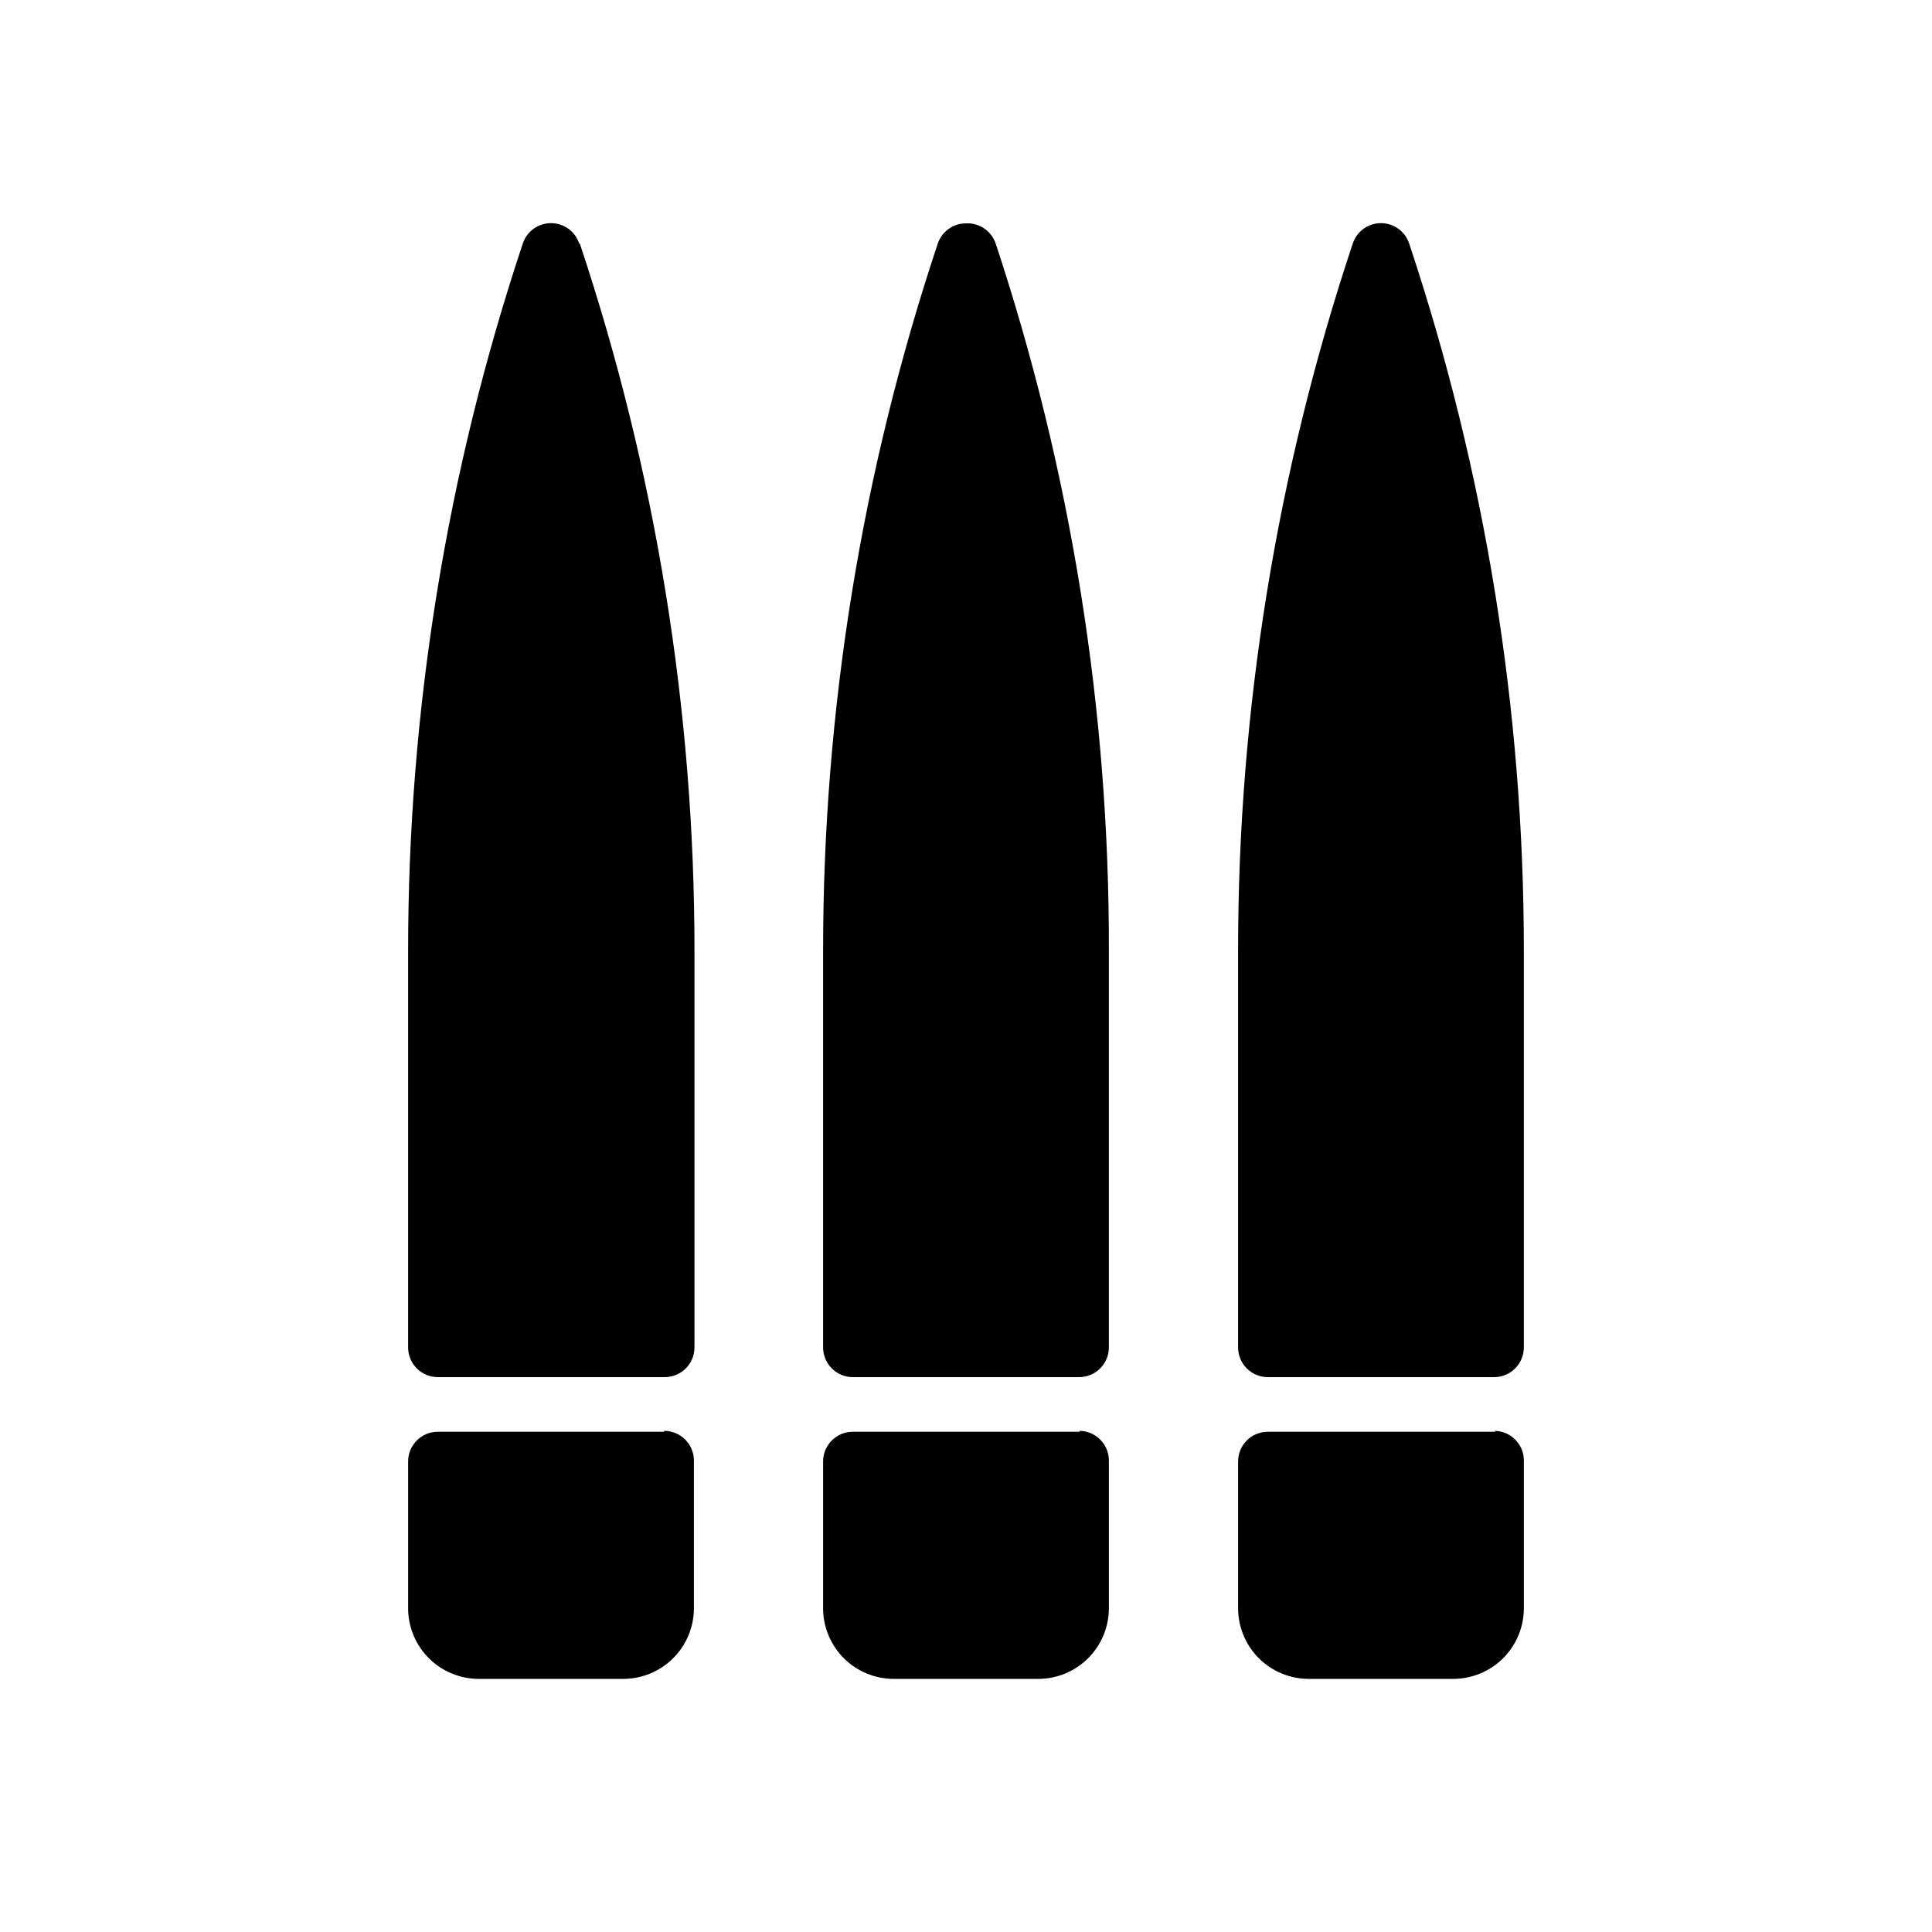
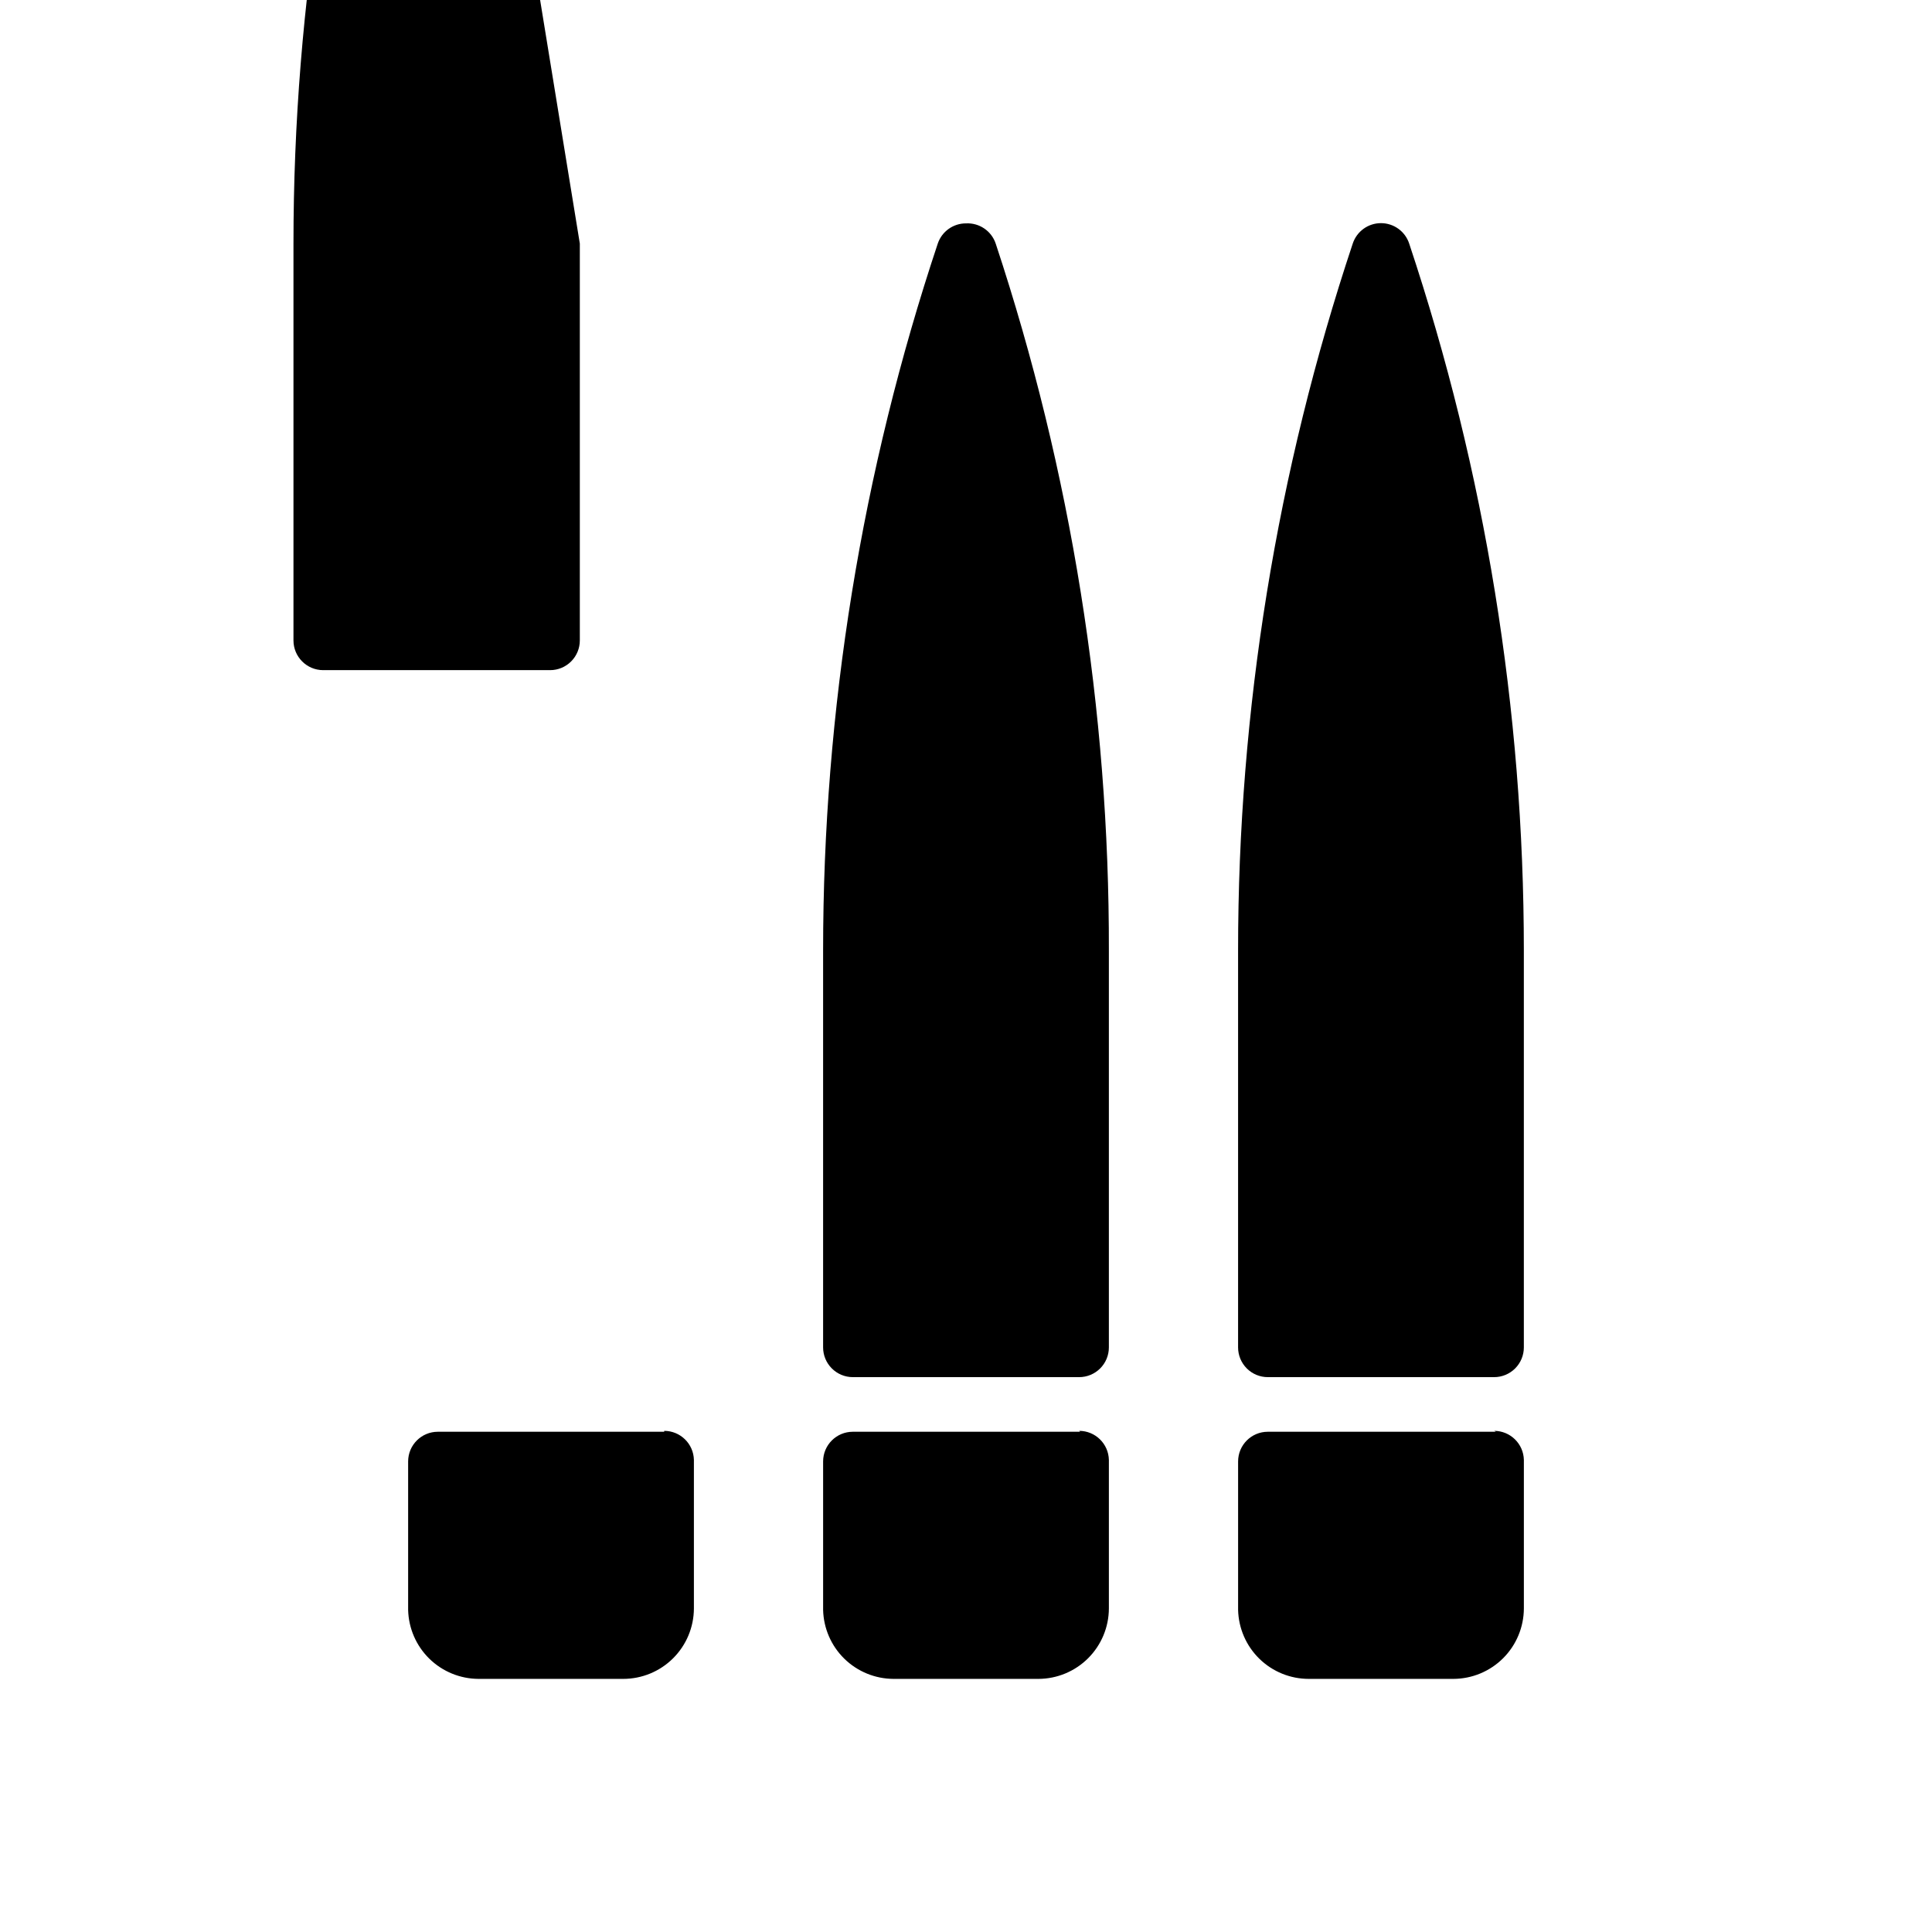
<svg xmlns="http://www.w3.org/2000/svg" fill="#000000" width="800px" height="800px" version="1.1" viewBox="144 144 512 512">
-   <path d="m297.66 208.55c20.133 60.41 30.395 123.68 30.383 187.36v105.17c0 2.09-0.828 4.09-2.305 5.566-1.477 1.477-3.477 2.309-5.566 2.309h-60.141c-4.348 0-7.875-3.527-7.875-7.875v-105.17c-0.008-63.68 10.254-126.95 30.387-187.36 1.062-3.231 4.078-5.414 7.481-5.414 3.398 0 6.414 2.184 7.477 5.414zm102.34-5.352c-3.387-0.012-6.398 2.144-7.481 5.352-20.137 60.41-30.395 123.68-30.387 187.36v105.17c0 2.09 0.832 4.09 2.309 5.566 1.477 1.477 3.477 2.309 5.566 2.309h59.984c2.086 0 4.09-0.832 5.566-2.309 1.477-1.477 2.305-3.477 2.305-5.566v-105.17c0.137-63.66-9.992-126.92-29.992-187.36-1.125-3.348-4.344-5.535-7.871-5.352zm117.45 5.352c-1.062-3.231-4.078-5.414-7.481-5.414-3.398 0-6.414 2.184-7.477 5.414-20.137 60.41-30.395 123.68-30.387 187.36v105.17c0 2.09 0.832 4.09 2.305 5.566 1.477 1.477 3.481 2.309 5.566 2.309h59.988c2.086 0 4.09-0.832 5.566-2.309 1.473-1.477 2.305-3.477 2.305-5.566v-105.17c0.008-63.68-10.25-126.95-30.387-187.36zm-197.43 314.88h-59.984c-4.348 0-7.875 3.523-7.875 7.871v39.359c0.125 4.871 2.141 9.508 5.625 12.918 3.484 3.406 8.16 5.324 13.035 5.344h38.336c4.953 0 9.707-1.961 13.219-5.457s5.496-8.242 5.516-13.199v-39.359c-0.086-4.285-3.586-7.715-7.871-7.715zm110.21 0h-60.219c-4.348 0-7.875 3.523-7.875 7.871v39.359c0.125 4.871 2.141 9.508 5.625 12.918 3.484 3.406 8.16 5.324 13.031 5.344h38.418c4.941-0.02 9.676-1.992 13.168-5.484 3.496-3.496 5.469-8.23 5.488-13.172v-39.359c-0.086-4.285-3.586-7.715-7.871-7.715zm110.21 0h-60.457c-4.348 0-7.871 3.523-7.871 7.871v39.359c0.125 4.887 2.152 9.531 5.652 12.945 3.5 3.41 8.195 5.32 13.082 5.316h38.34c4.941-0.02 9.672-1.992 13.168-5.484 3.496-3.496 5.465-8.23 5.488-13.172v-39.359c-0.086-4.285-3.586-7.715-7.871-7.715z" />
+   <path d="m297.66 208.55v105.17c0 2.09-0.828 4.09-2.305 5.566-1.477 1.477-3.477 2.309-5.566 2.309h-60.141c-4.348 0-7.875-3.527-7.875-7.875v-105.17c-0.008-63.68 10.254-126.95 30.387-187.36 1.062-3.231 4.078-5.414 7.481-5.414 3.398 0 6.414 2.184 7.477 5.414zm102.34-5.352c-3.387-0.012-6.398 2.144-7.481 5.352-20.137 60.41-30.395 123.68-30.387 187.36v105.17c0 2.09 0.832 4.09 2.309 5.566 1.477 1.477 3.477 2.309 5.566 2.309h59.984c2.086 0 4.09-0.832 5.566-2.309 1.477-1.477 2.305-3.477 2.305-5.566v-105.17c0.137-63.66-9.992-126.92-29.992-187.36-1.125-3.348-4.344-5.535-7.871-5.352zm117.45 5.352c-1.062-3.231-4.078-5.414-7.481-5.414-3.398 0-6.414 2.184-7.477 5.414-20.137 60.41-30.395 123.68-30.387 187.36v105.17c0 2.09 0.832 4.09 2.305 5.566 1.477 1.477 3.481 2.309 5.566 2.309h59.988c2.086 0 4.09-0.832 5.566-2.309 1.473-1.477 2.305-3.477 2.305-5.566v-105.17c0.008-63.68-10.25-126.95-30.387-187.36zm-197.43 314.88h-59.984c-4.348 0-7.875 3.523-7.875 7.871v39.359c0.125 4.871 2.141 9.508 5.625 12.918 3.484 3.406 8.16 5.324 13.035 5.344h38.336c4.953 0 9.707-1.961 13.219-5.457s5.496-8.242 5.516-13.199v-39.359c-0.086-4.285-3.586-7.715-7.871-7.715zm110.21 0h-60.219c-4.348 0-7.875 3.523-7.875 7.871v39.359c0.125 4.871 2.141 9.508 5.625 12.918 3.484 3.406 8.16 5.324 13.031 5.344h38.418c4.941-0.02 9.676-1.992 13.168-5.484 3.496-3.496 5.469-8.23 5.488-13.172v-39.359c-0.086-4.285-3.586-7.715-7.871-7.715zm110.21 0h-60.457c-4.348 0-7.871 3.523-7.871 7.871v39.359c0.125 4.887 2.152 9.531 5.652 12.945 3.5 3.41 8.195 5.32 13.082 5.316h38.34c4.941-0.02 9.672-1.992 13.168-5.484 3.496-3.496 5.465-8.23 5.488-13.172v-39.359c-0.086-4.285-3.586-7.715-7.871-7.715z" />
</svg>